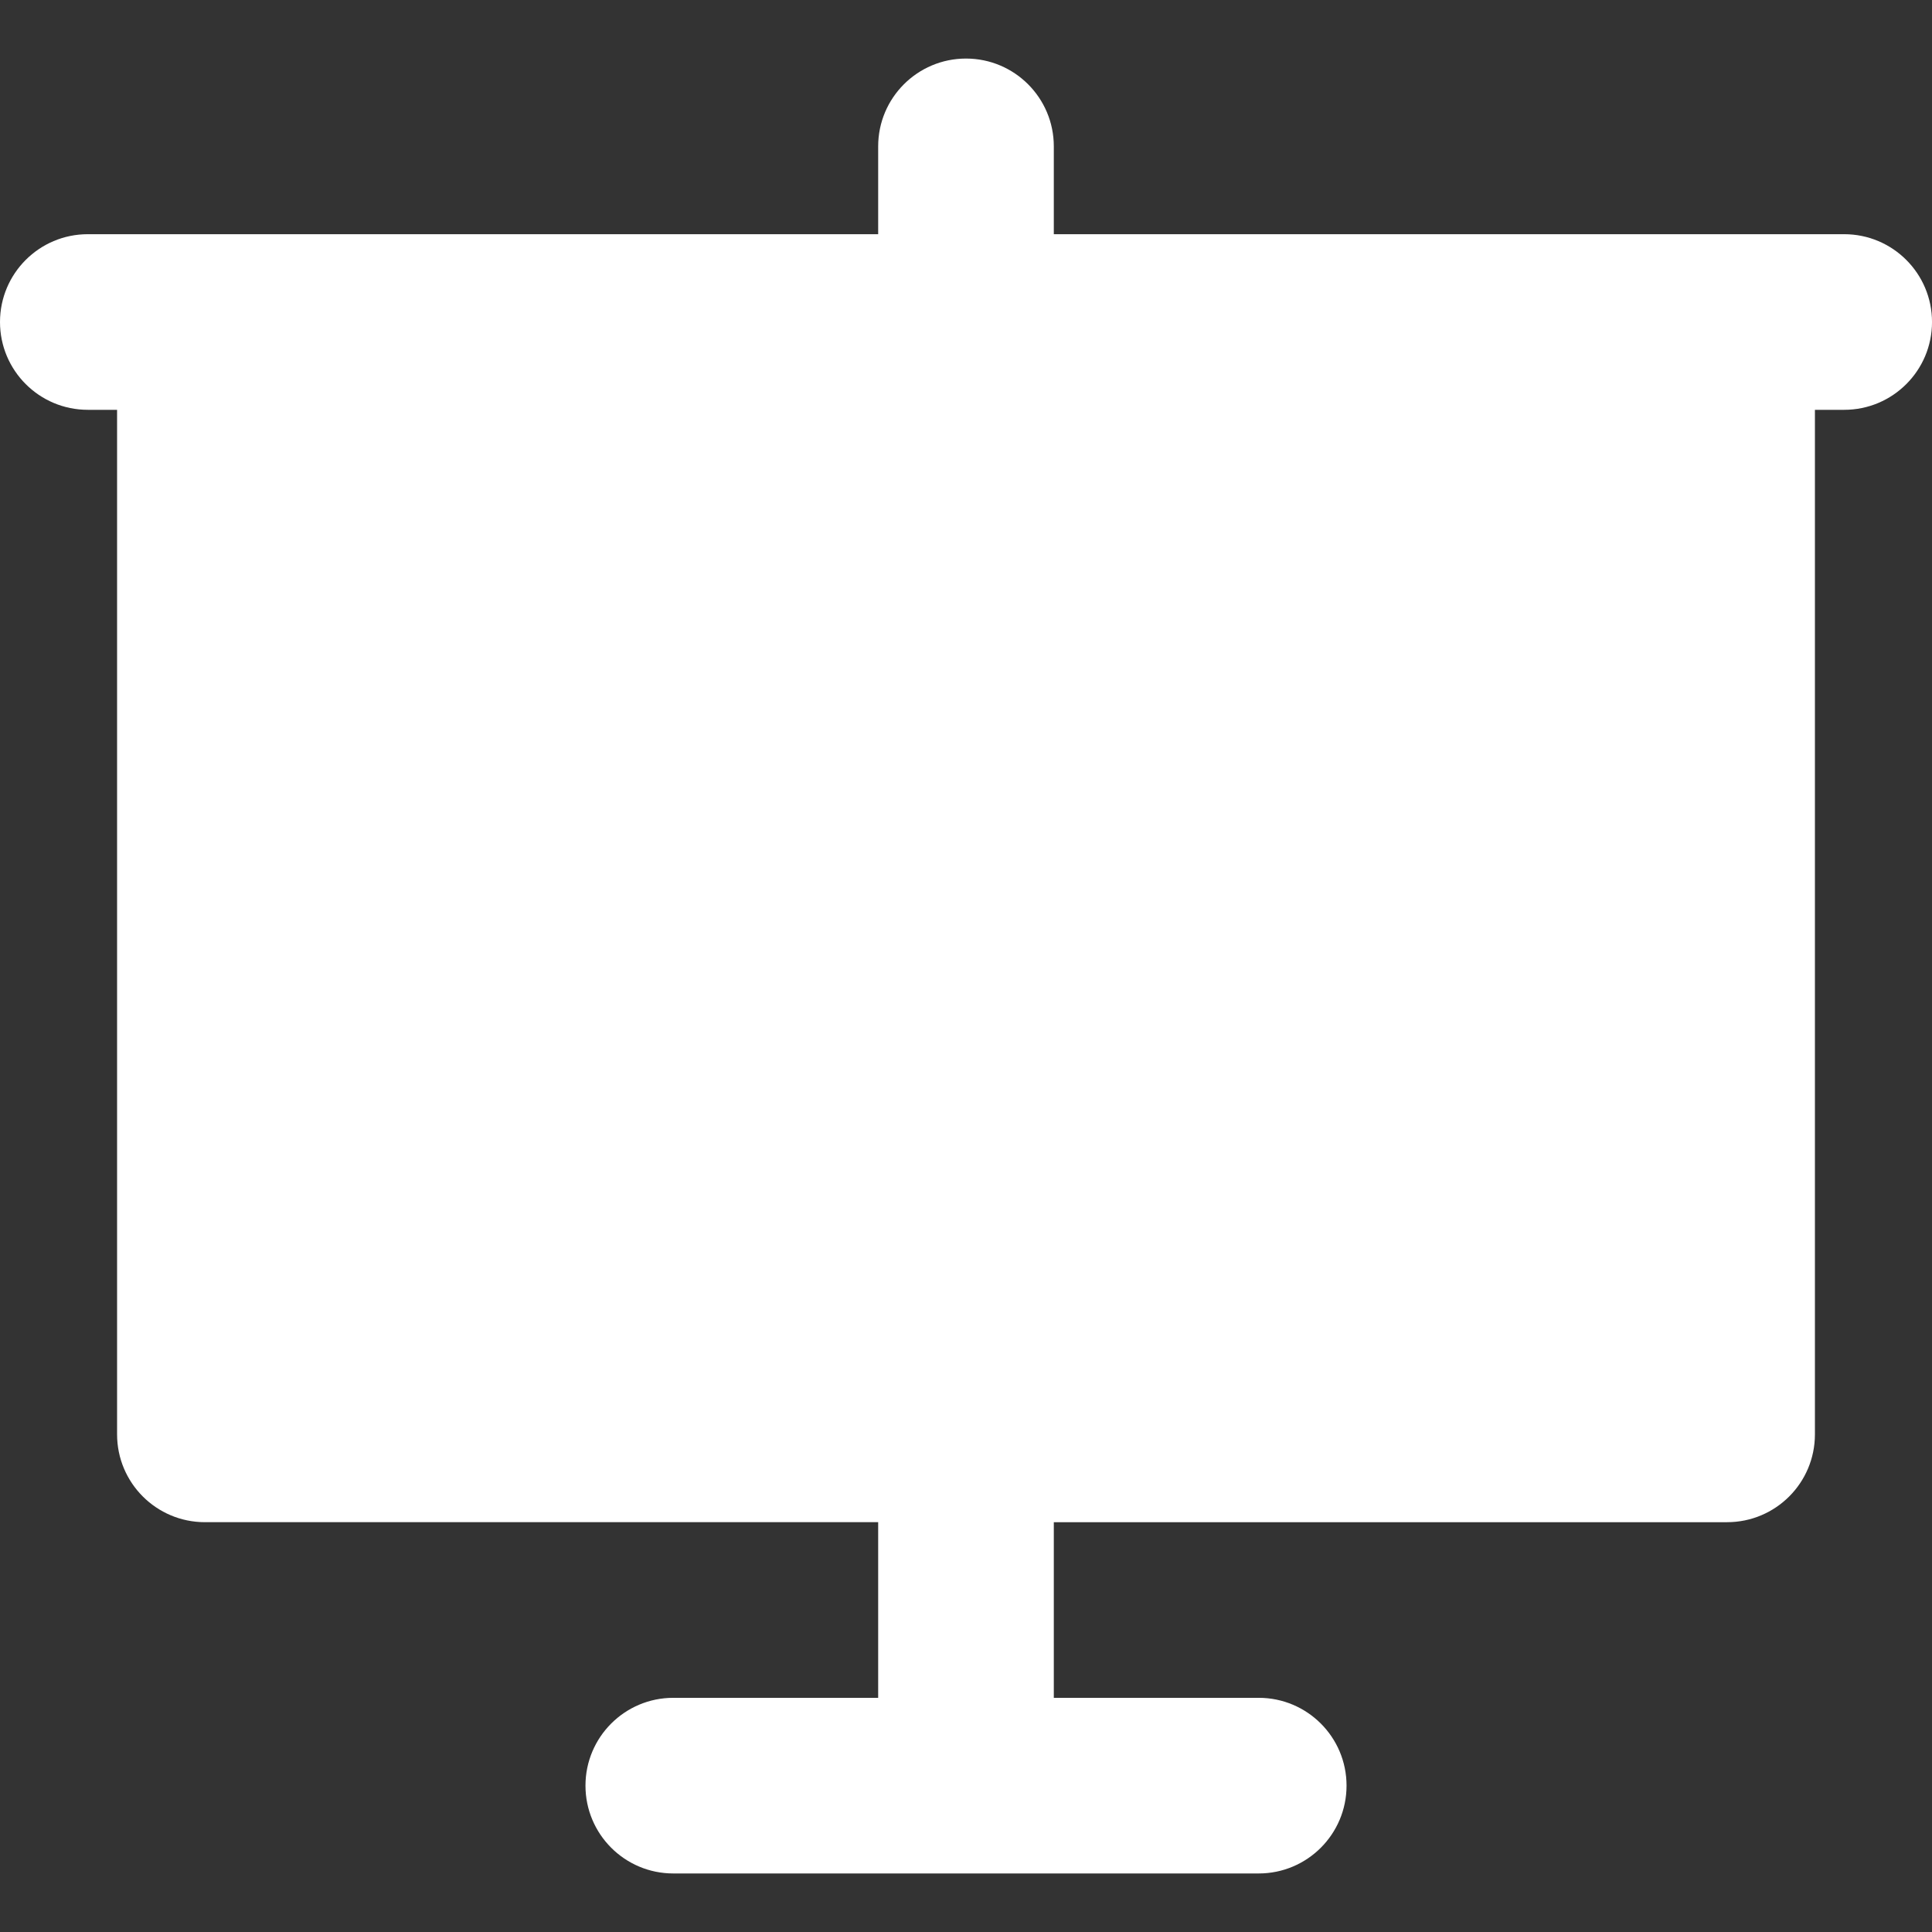
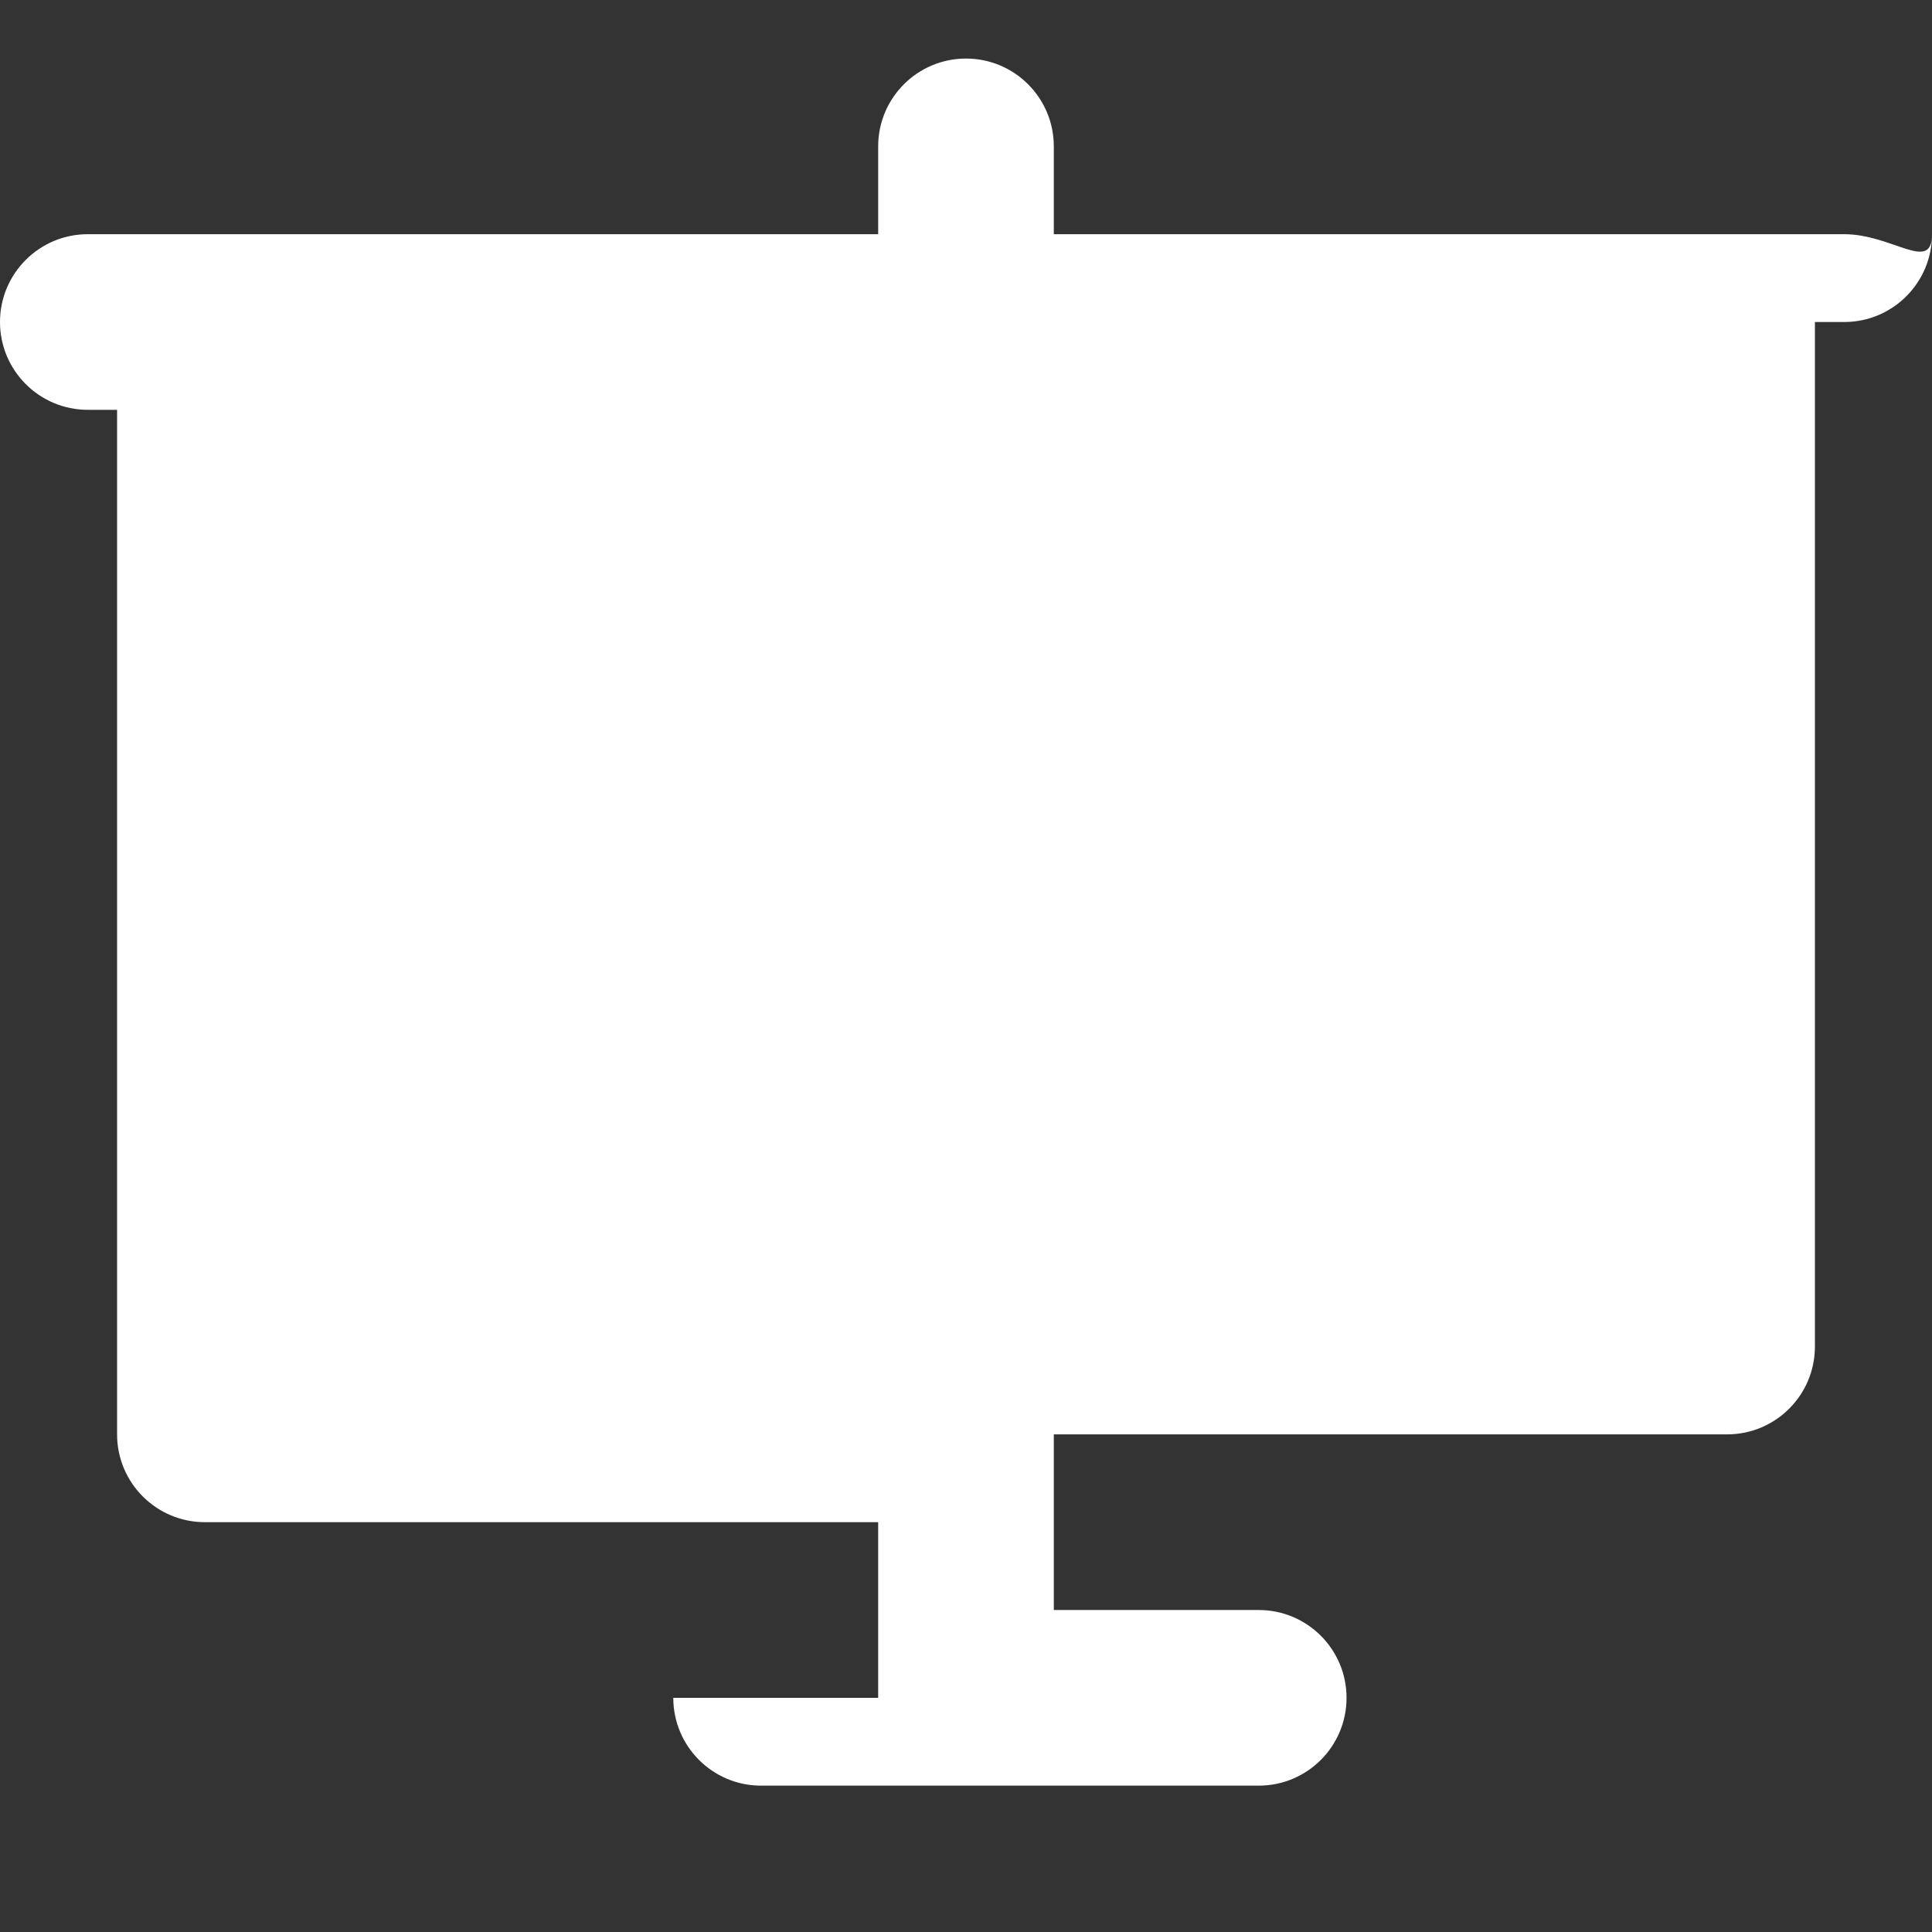
<svg xmlns="http://www.w3.org/2000/svg" version="1.1" id="Layer_1" x="0px" y="0px" width="100px" height="100px" viewBox="0 0 100 100" enable-background="new 0 0 100 100" xml:space="preserve">
  <rect x="0" y="0" width="100" height="100" fill="#333333" stroke="none" />
  <g>
    <g>
-       <path fill="#FFFFFF" d="M95.454,12.122h-6.061H54.545V7.576c0-2.51-2.035-4.545-4.545-4.545c-2.51,0-4.546,2.035-4.546,4.545    v4.546H10.606H4.545C2.035,12.122,0,14.156,0,16.667c0,2.511,2.035,4.545,4.545,4.545h1.515v53.03    c0,2.511,2.035,4.546,4.546,4.546h34.848v9.091H34.849c-2.51,0-4.545,2.035-4.545,4.545c0,2.511,2.035,4.546,4.545,4.546H50    h15.151c2.511,0,4.546-2.035,4.546-4.546c0-2.51-2.035-4.545-4.546-4.545H54.545v-9.091h34.849c2.511,0,4.546-2.035,4.546-4.546    v-53.03h1.516c2.51,0,4.545-2.035,4.545-4.545C100,14.156,97.965,12.122,95.454,12.122z" />
+       <path fill="#FFFFFF" d="M95.454,12.122h-6.061H54.545V7.576c0-2.51-2.035-4.545-4.545-4.545c-2.51,0-4.546,2.035-4.546,4.545    v4.546H10.606H4.545C2.035,12.122,0,14.156,0,16.667c0,2.511,2.035,4.545,4.545,4.545h1.515v53.03    c0,2.511,2.035,4.546,4.546,4.546h34.848v9.091H34.849c0,2.511,2.035,4.546,4.545,4.546H50    h15.151c2.511,0,4.546-2.035,4.546-4.546c0-2.51-2.035-4.545-4.546-4.545H54.545v-9.091h34.849c2.511,0,4.546-2.035,4.546-4.546    v-53.03h1.516c2.51,0,4.545-2.035,4.545-4.545C100,14.156,97.965,12.122,95.454,12.122z" />
    </g>
  </g>
</svg>